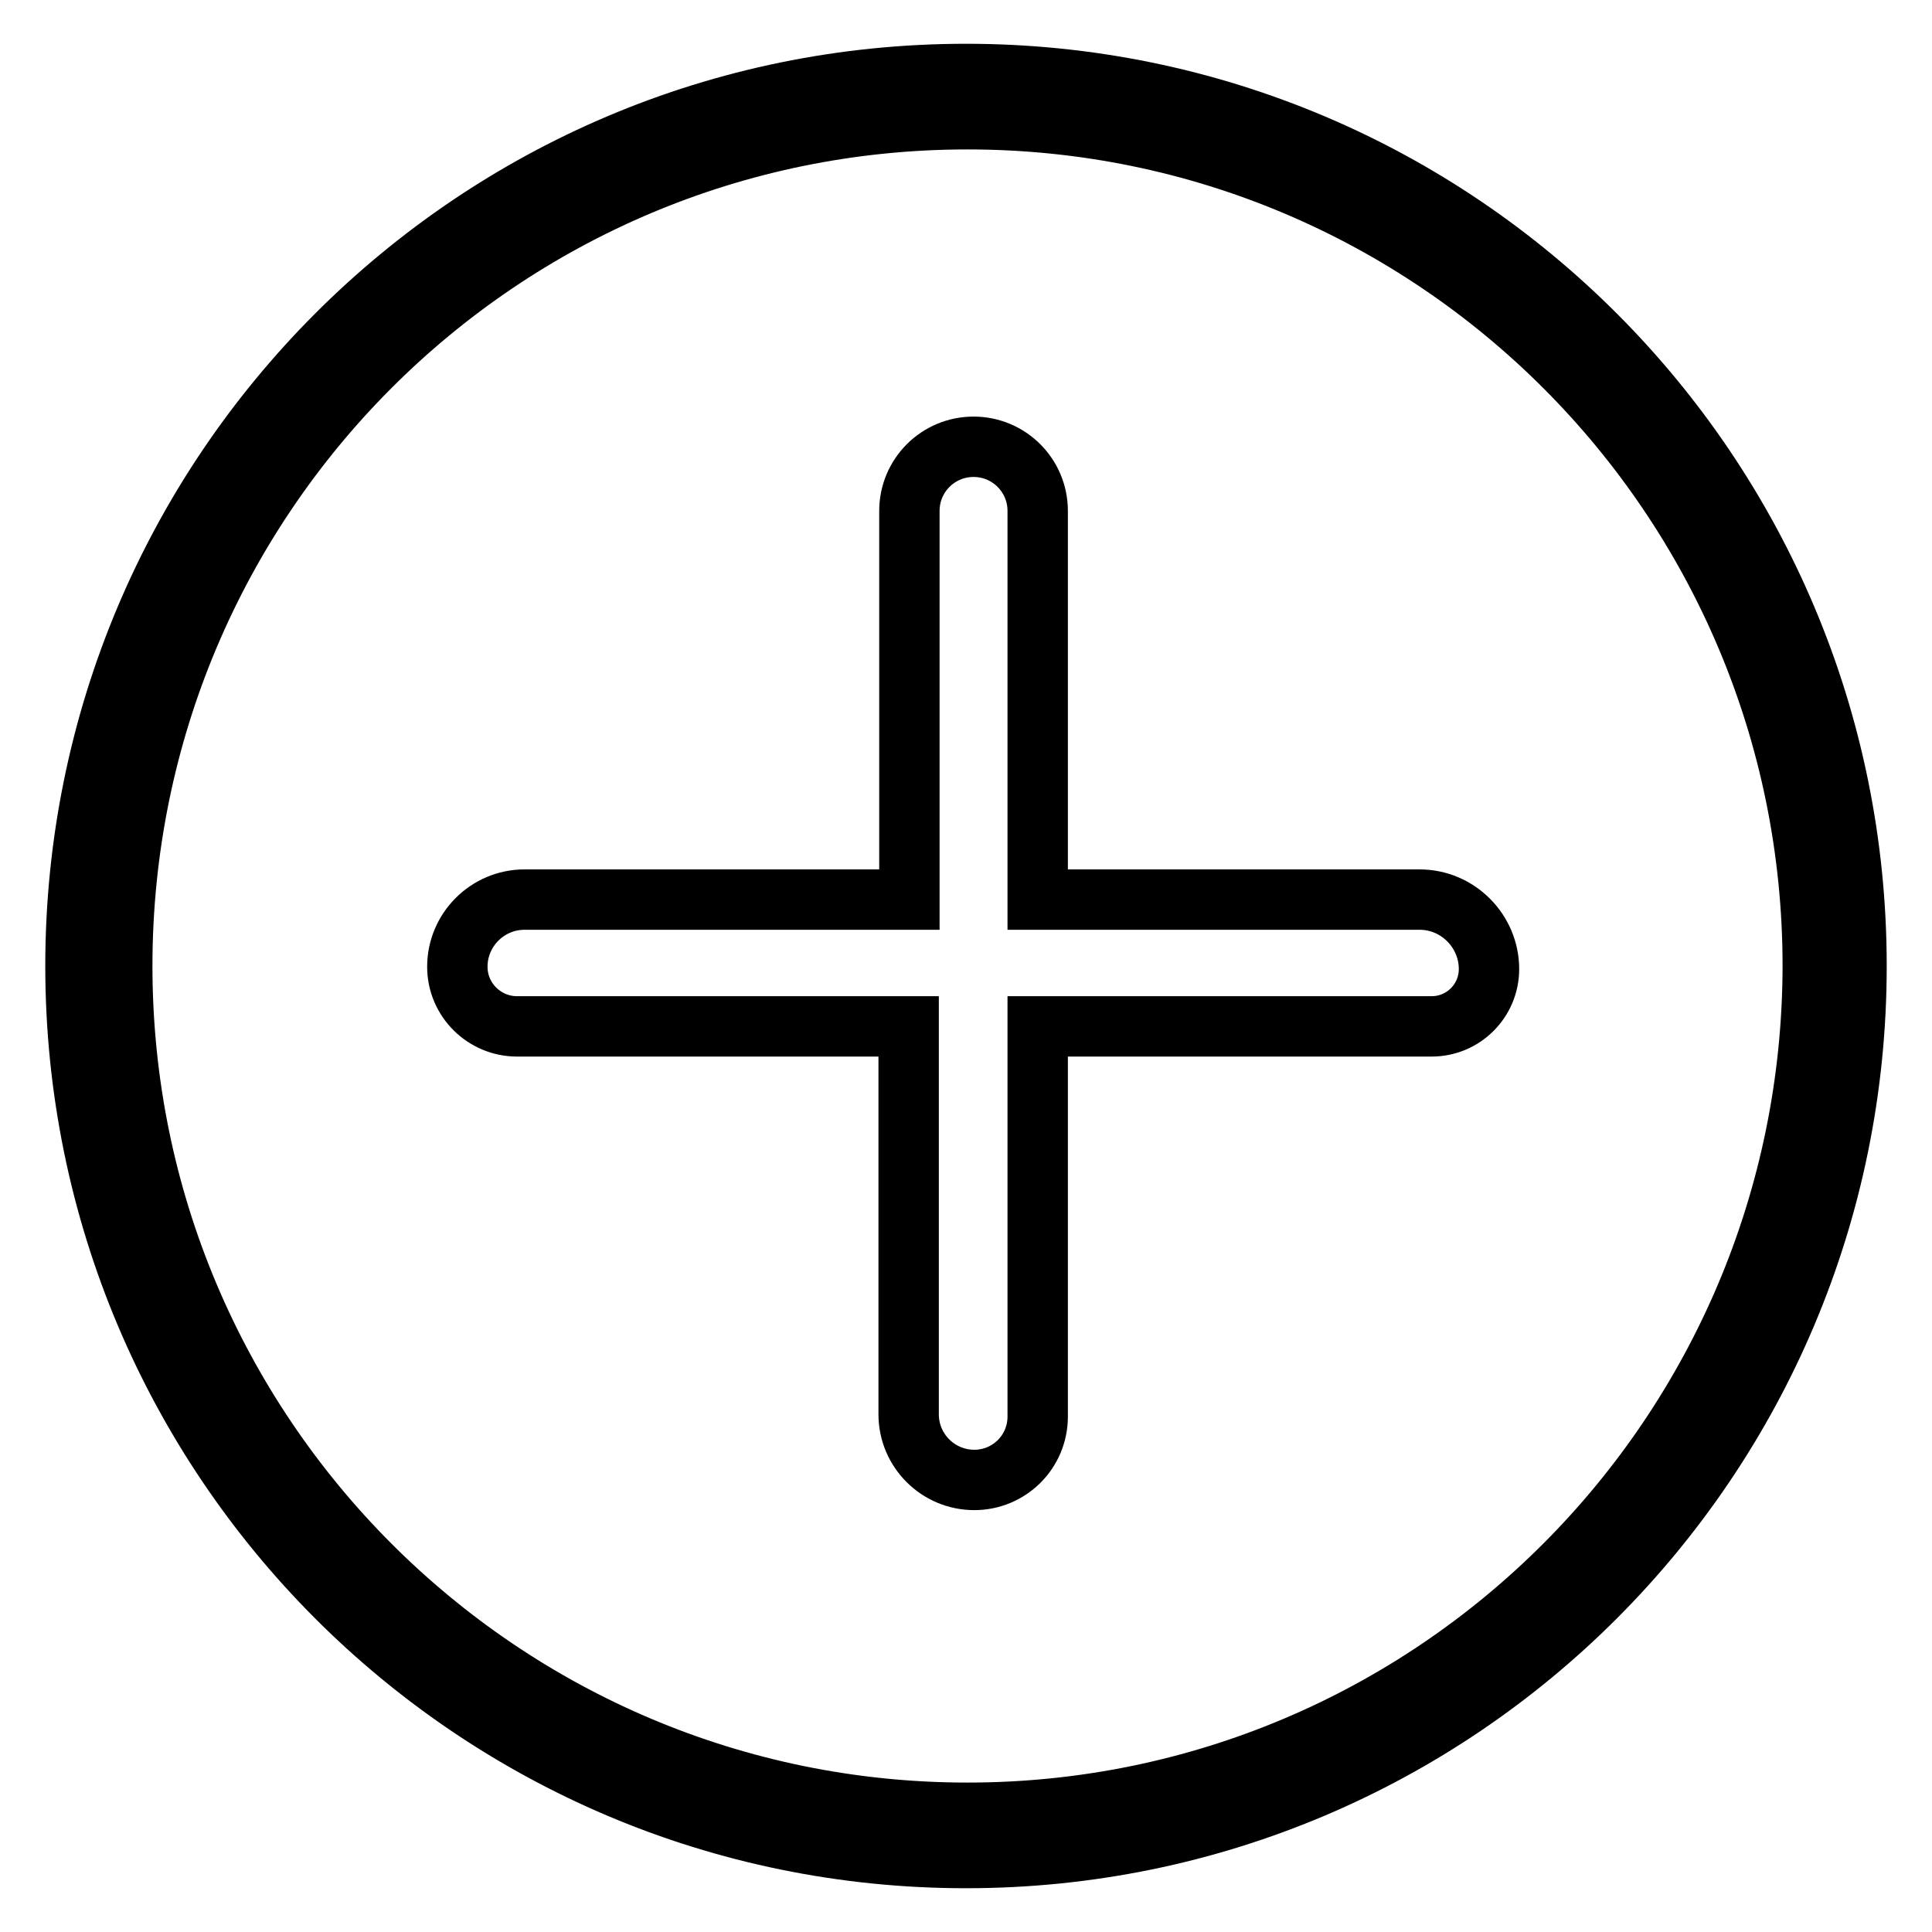
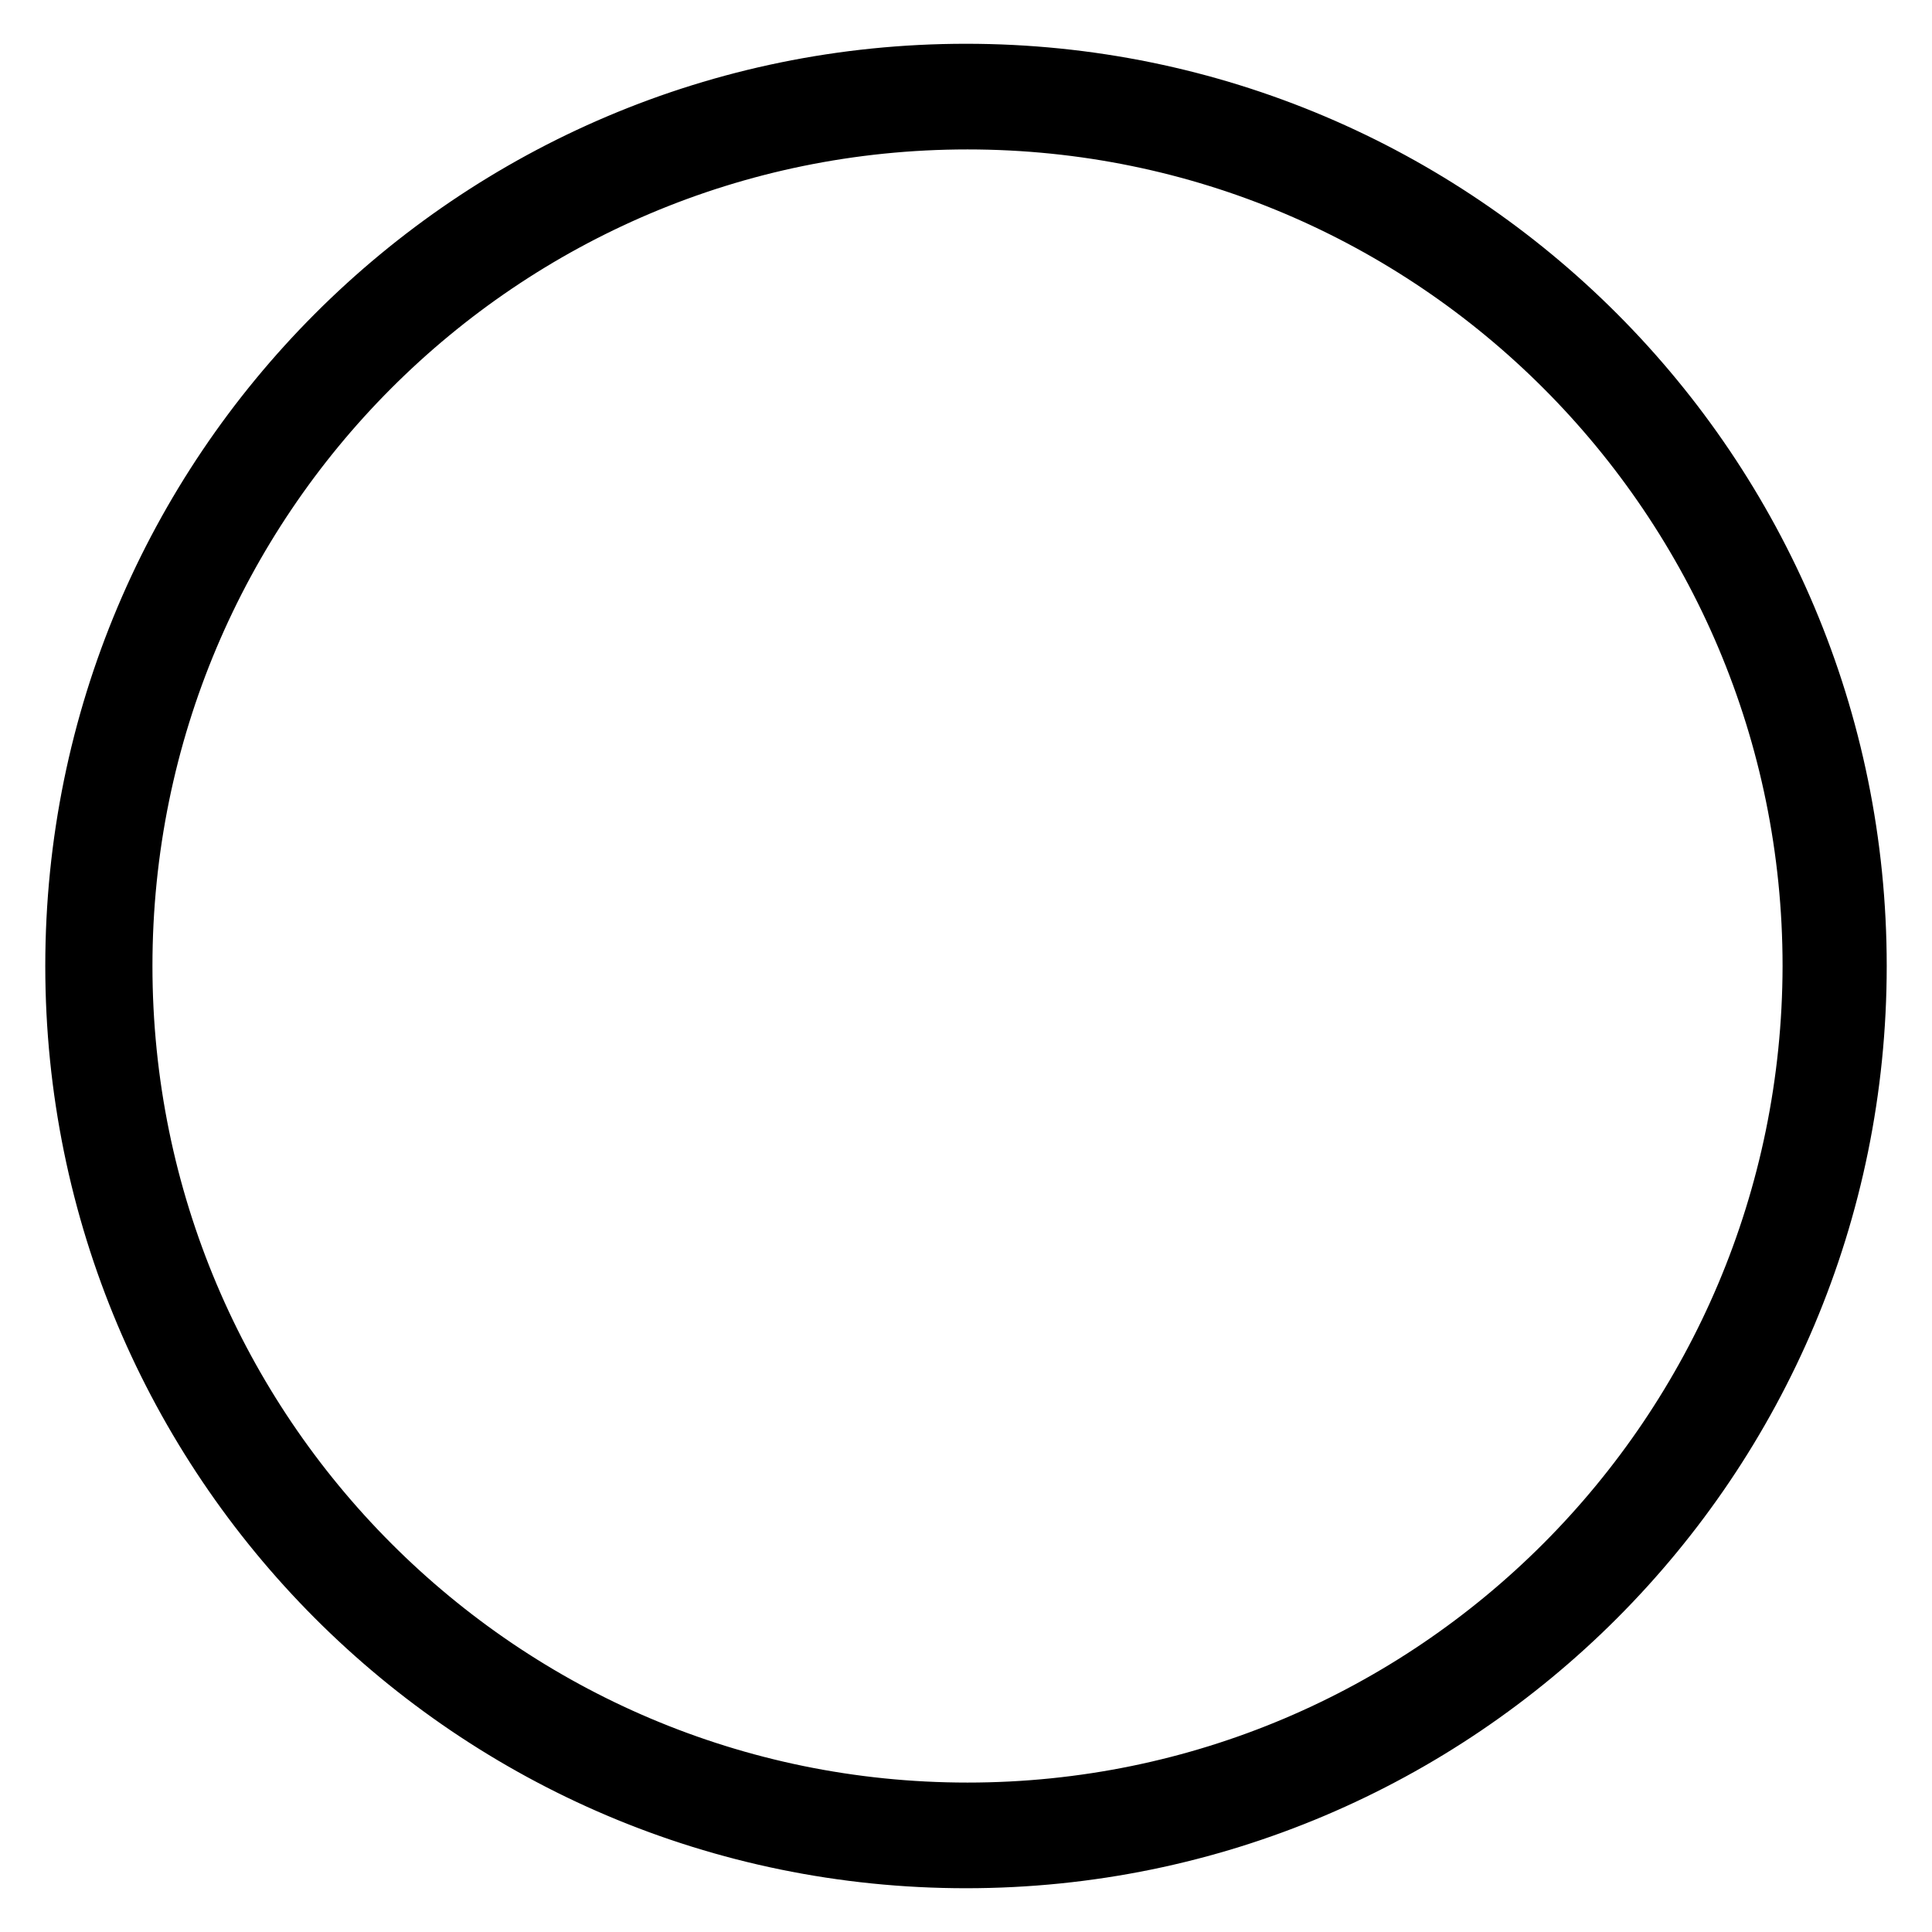
<svg xmlns="http://www.w3.org/2000/svg" version="1.1" x="0px" y="0px" viewBox="0 0 256 256" enable-background="new 0 0 256 256" xml:space="preserve">
  <g>
    <g>
      <path stroke-width="8" fill-opacity="0" stroke="#000000" d="M128,9.8C62.8,9.8,10,62.7,10,128c0,65.3,52.8,118.2,118,118.2c65.2,0,118-52.9,118-118.2C246,62.7,193.2,9.8,128,9.8z M128.2,240.2c-61.8,0-112-50.2-112-112.2c0-62,50.1-112.2,112-112.2c61.8,0,112,50.2,112,112.2C240.1,190,190,240.2,128.2,240.2z" />
-       <path stroke-width="8" fill-opacity="0" stroke="#000000" d="M188.1,119.2h-50.6V67.7c0-4.7-3.8-8.5-8.5-8.5l0,0c-4.7,0-8.5,3.8-8.5,8.5v51.5h-51c-4.9,0-8.9,4-8.9,8.9l0,0c0,4.4,3.6,7.9,7.9,7.9h51.9v51.4c0,4.8,3.9,8.7,8.7,8.7l0,0c4.6,0,8.4-3.7,8.4-8.4V136h52.2c4.2,0,7.6-3.4,7.6-7.6l0,0C197.3,123.4,193.2,119.2,188.1,119.2z" />
    </g>
  </g>
</svg>